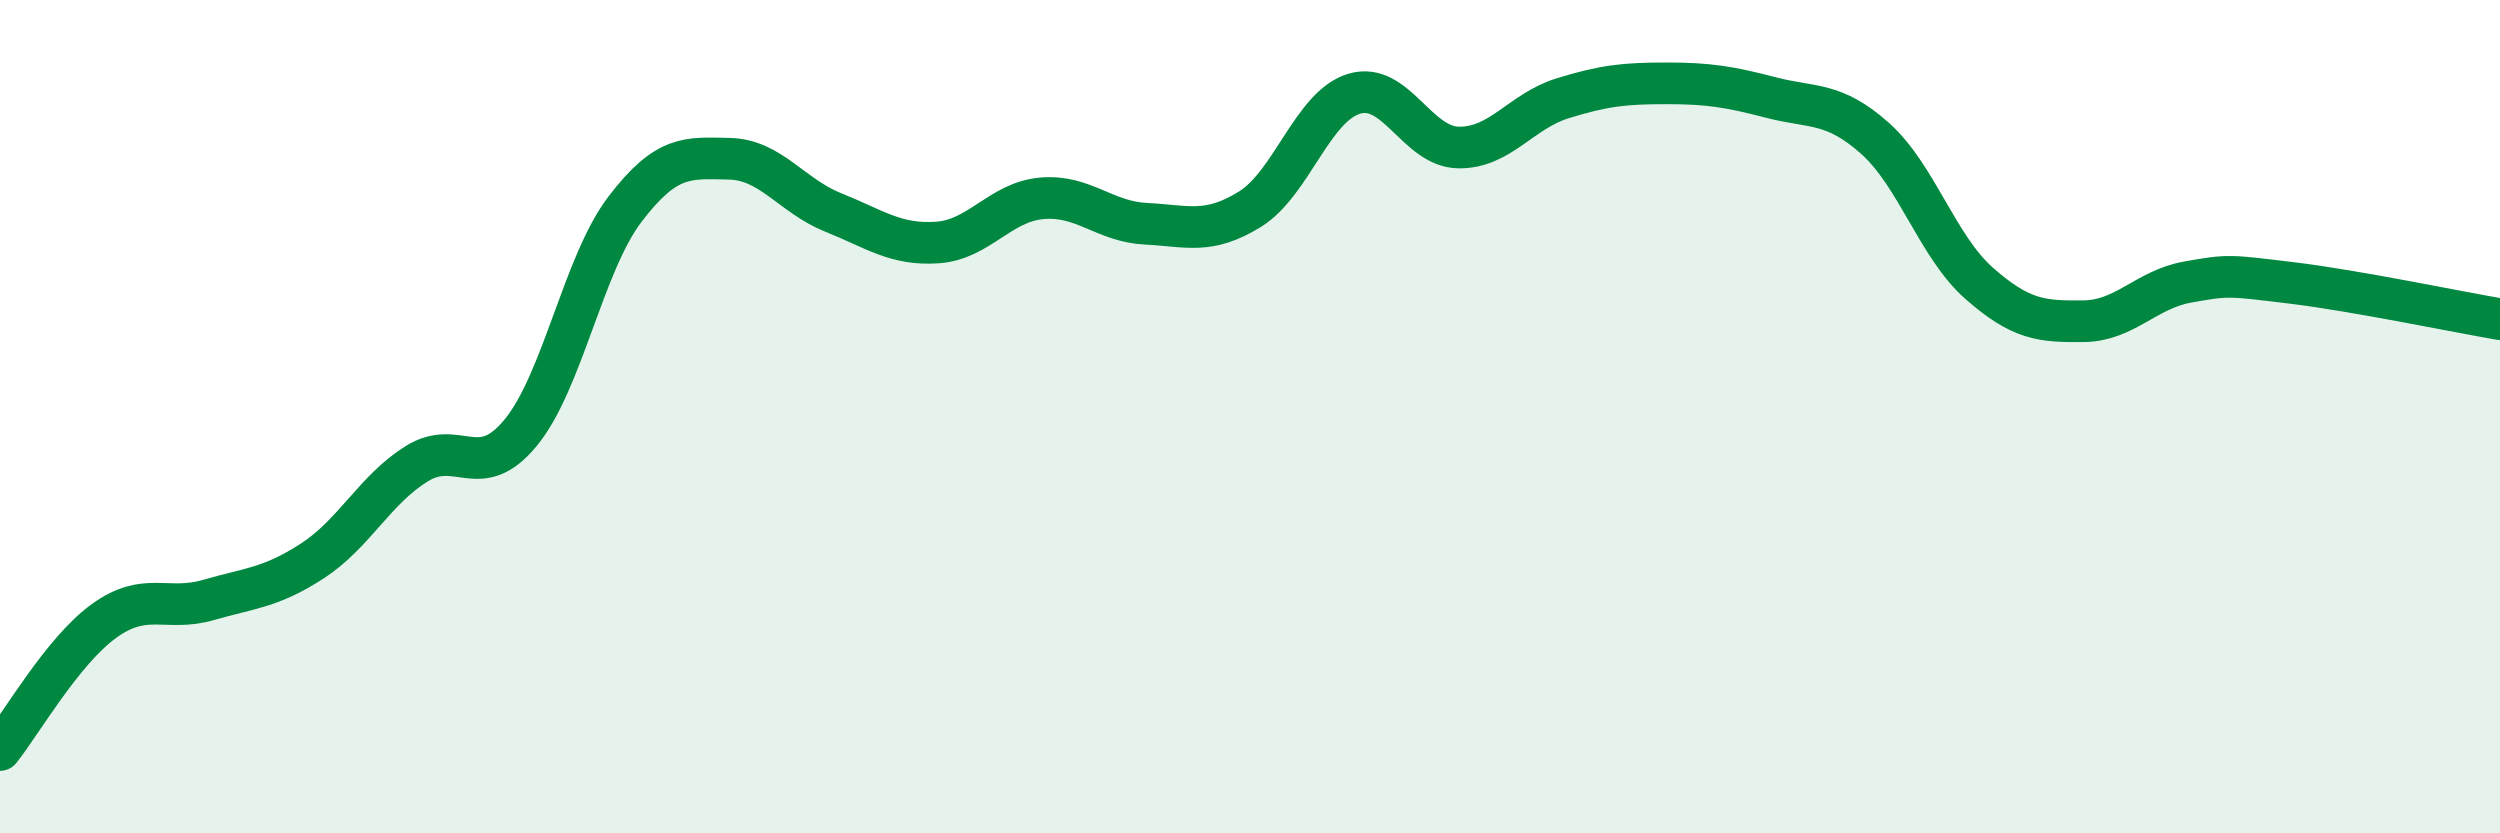
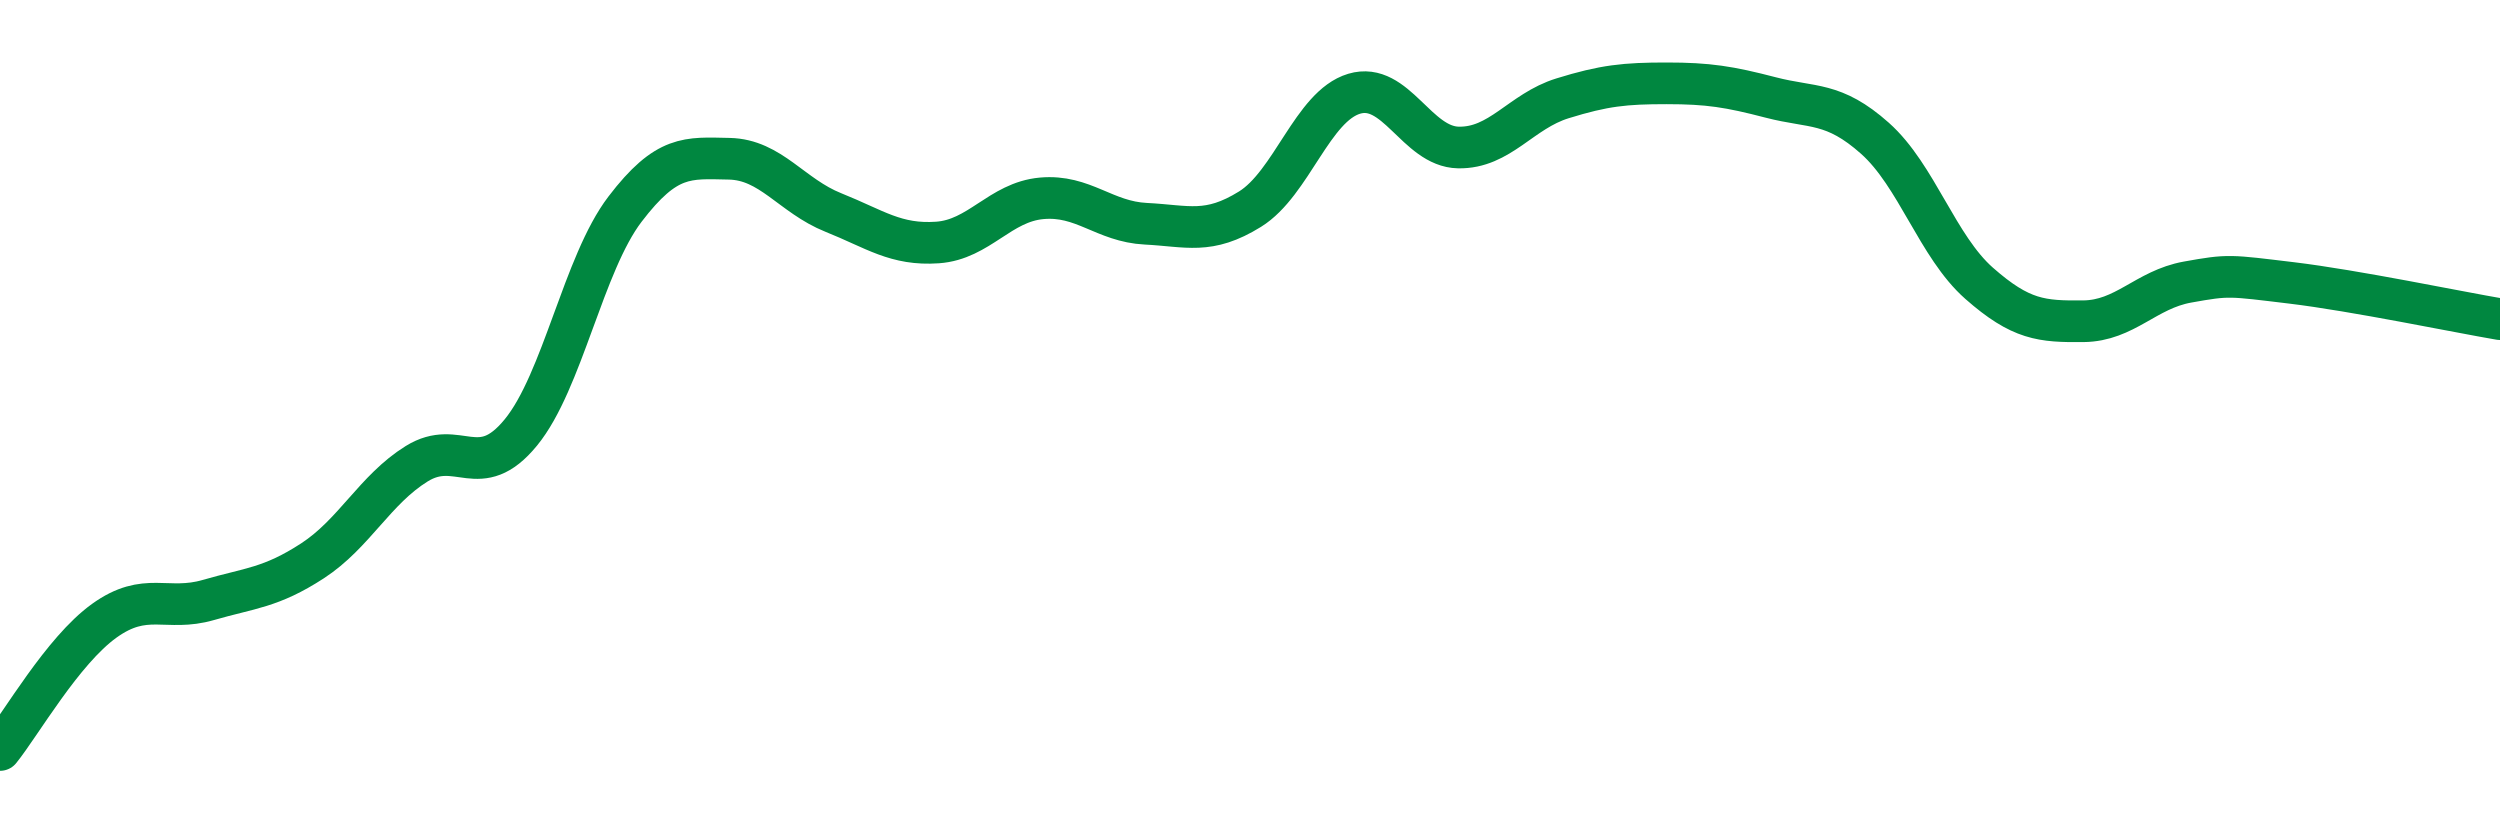
<svg xmlns="http://www.w3.org/2000/svg" width="60" height="20" viewBox="0 0 60 20">
-   <path d="M 0,18 C 0.5,17.38 1.5,15.62 2.5,14.9 C 3.5,14.18 4,14.69 5,14.4 C 6,14.11 6.5,14.11 7.5,13.46 C 8.5,12.81 9,11.75 10,11.13 C 11,10.51 11.5,11.6 12.5,10.38 C 13.5,9.16 14,6.33 15,5.02 C 16,3.71 16.5,3.79 17.5,3.81 C 18.5,3.83 19,4.7 20,5.1 C 21,5.5 21.5,5.89 22.5,5.82 C 23.5,5.75 24,4.85 25,4.76 C 26,4.67 26.5,5.32 27.5,5.37 C 28.5,5.42 29,5.64 30,5.02 C 31,4.4 31.5,2.55 32.5,2.25 C 33.5,1.95 34,3.52 35,3.54 C 36,3.56 36.5,2.67 37.5,2.36 C 38.5,2.05 39,2 40,2 C 41,2 41.5,2.08 42.5,2.34 C 43.5,2.6 44,2.43 45,3.32 C 46,4.21 46.5,5.92 47.5,6.8 C 48.5,7.68 49,7.72 50,7.71 C 51,7.7 51.5,6.95 52.5,6.77 C 53.5,6.59 53.5,6.61 55,6.79 C 56.5,6.97 59,7.49 60,7.66L60 20L0 20Z" fill="#008740" opacity="0.1" stroke-linecap="round" stroke-linejoin="round" />
  <path d="M 0,18 C 0.5,17.38 1.5,15.62 2.5,14.9 C 3.5,14.18 4,14.69 5,14.4 C 6,14.11 6.5,14.11 7.5,13.46 C 8.5,12.81 9,11.75 10,11.13 C 11,10.51 11.5,11.6 12.5,10.38 C 13.5,9.16 14,6.33 15,5.02 C 16,3.71 16.5,3.79 17.5,3.81 C 18.5,3.83 19,4.7 20,5.1 C 21,5.5 21.5,5.89 22.5,5.82 C 23.5,5.75 24,4.85 25,4.76 C 26,4.67 26.5,5.32 27.5,5.37 C 28.5,5.42 29,5.64 30,5.02 C 31,4.4 31.5,2.55 32.5,2.25 C 33.5,1.95 34,3.52 35,3.54 C 36,3.56 36.5,2.67 37.5,2.36 C 38.5,2.05 39,2 40,2 C 41,2 41.5,2.08 42.5,2.34 C 43.5,2.6 44,2.43 45,3.32 C 46,4.21 46.5,5.92 47.5,6.8 C 48.5,7.68 49,7.72 50,7.71 C 51,7.7 51.5,6.95 52.5,6.77 C 53.5,6.59 53.5,6.61 55,6.79 C 56.5,6.97 59,7.49 60,7.66" stroke="#008740" stroke-width="1" fill="none" stroke-linecap="round" stroke-linejoin="round" />
</svg>